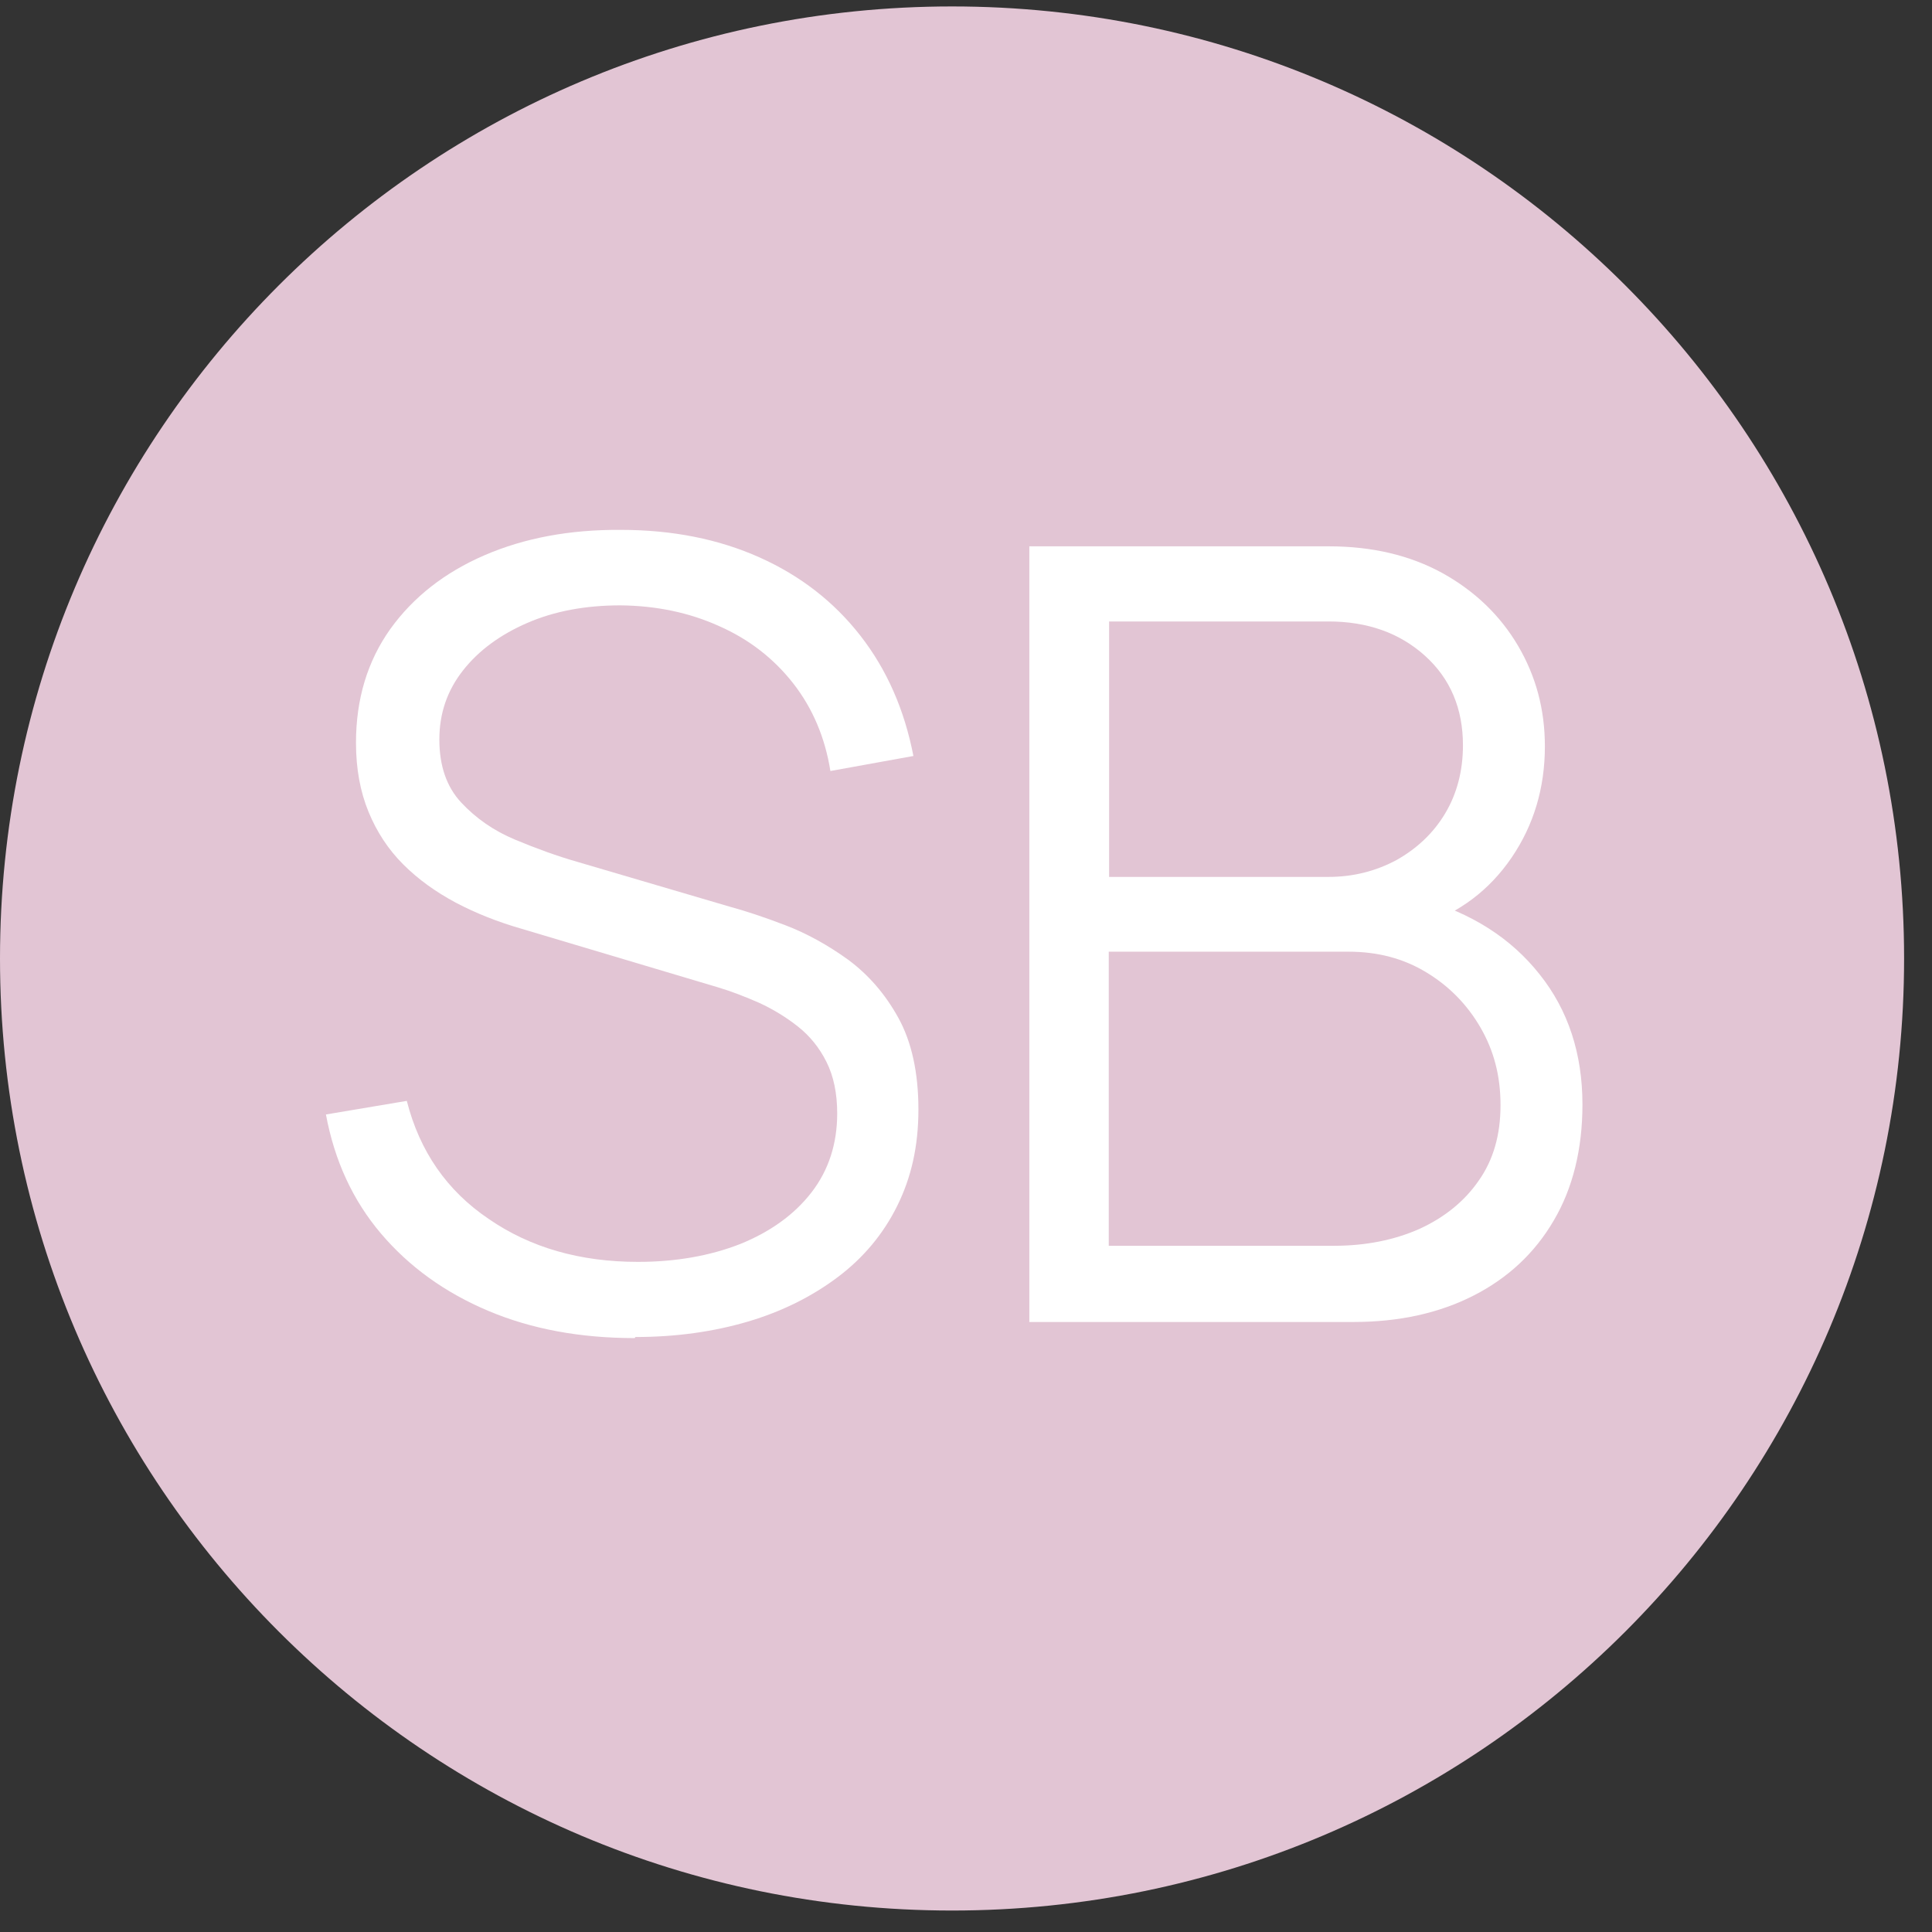
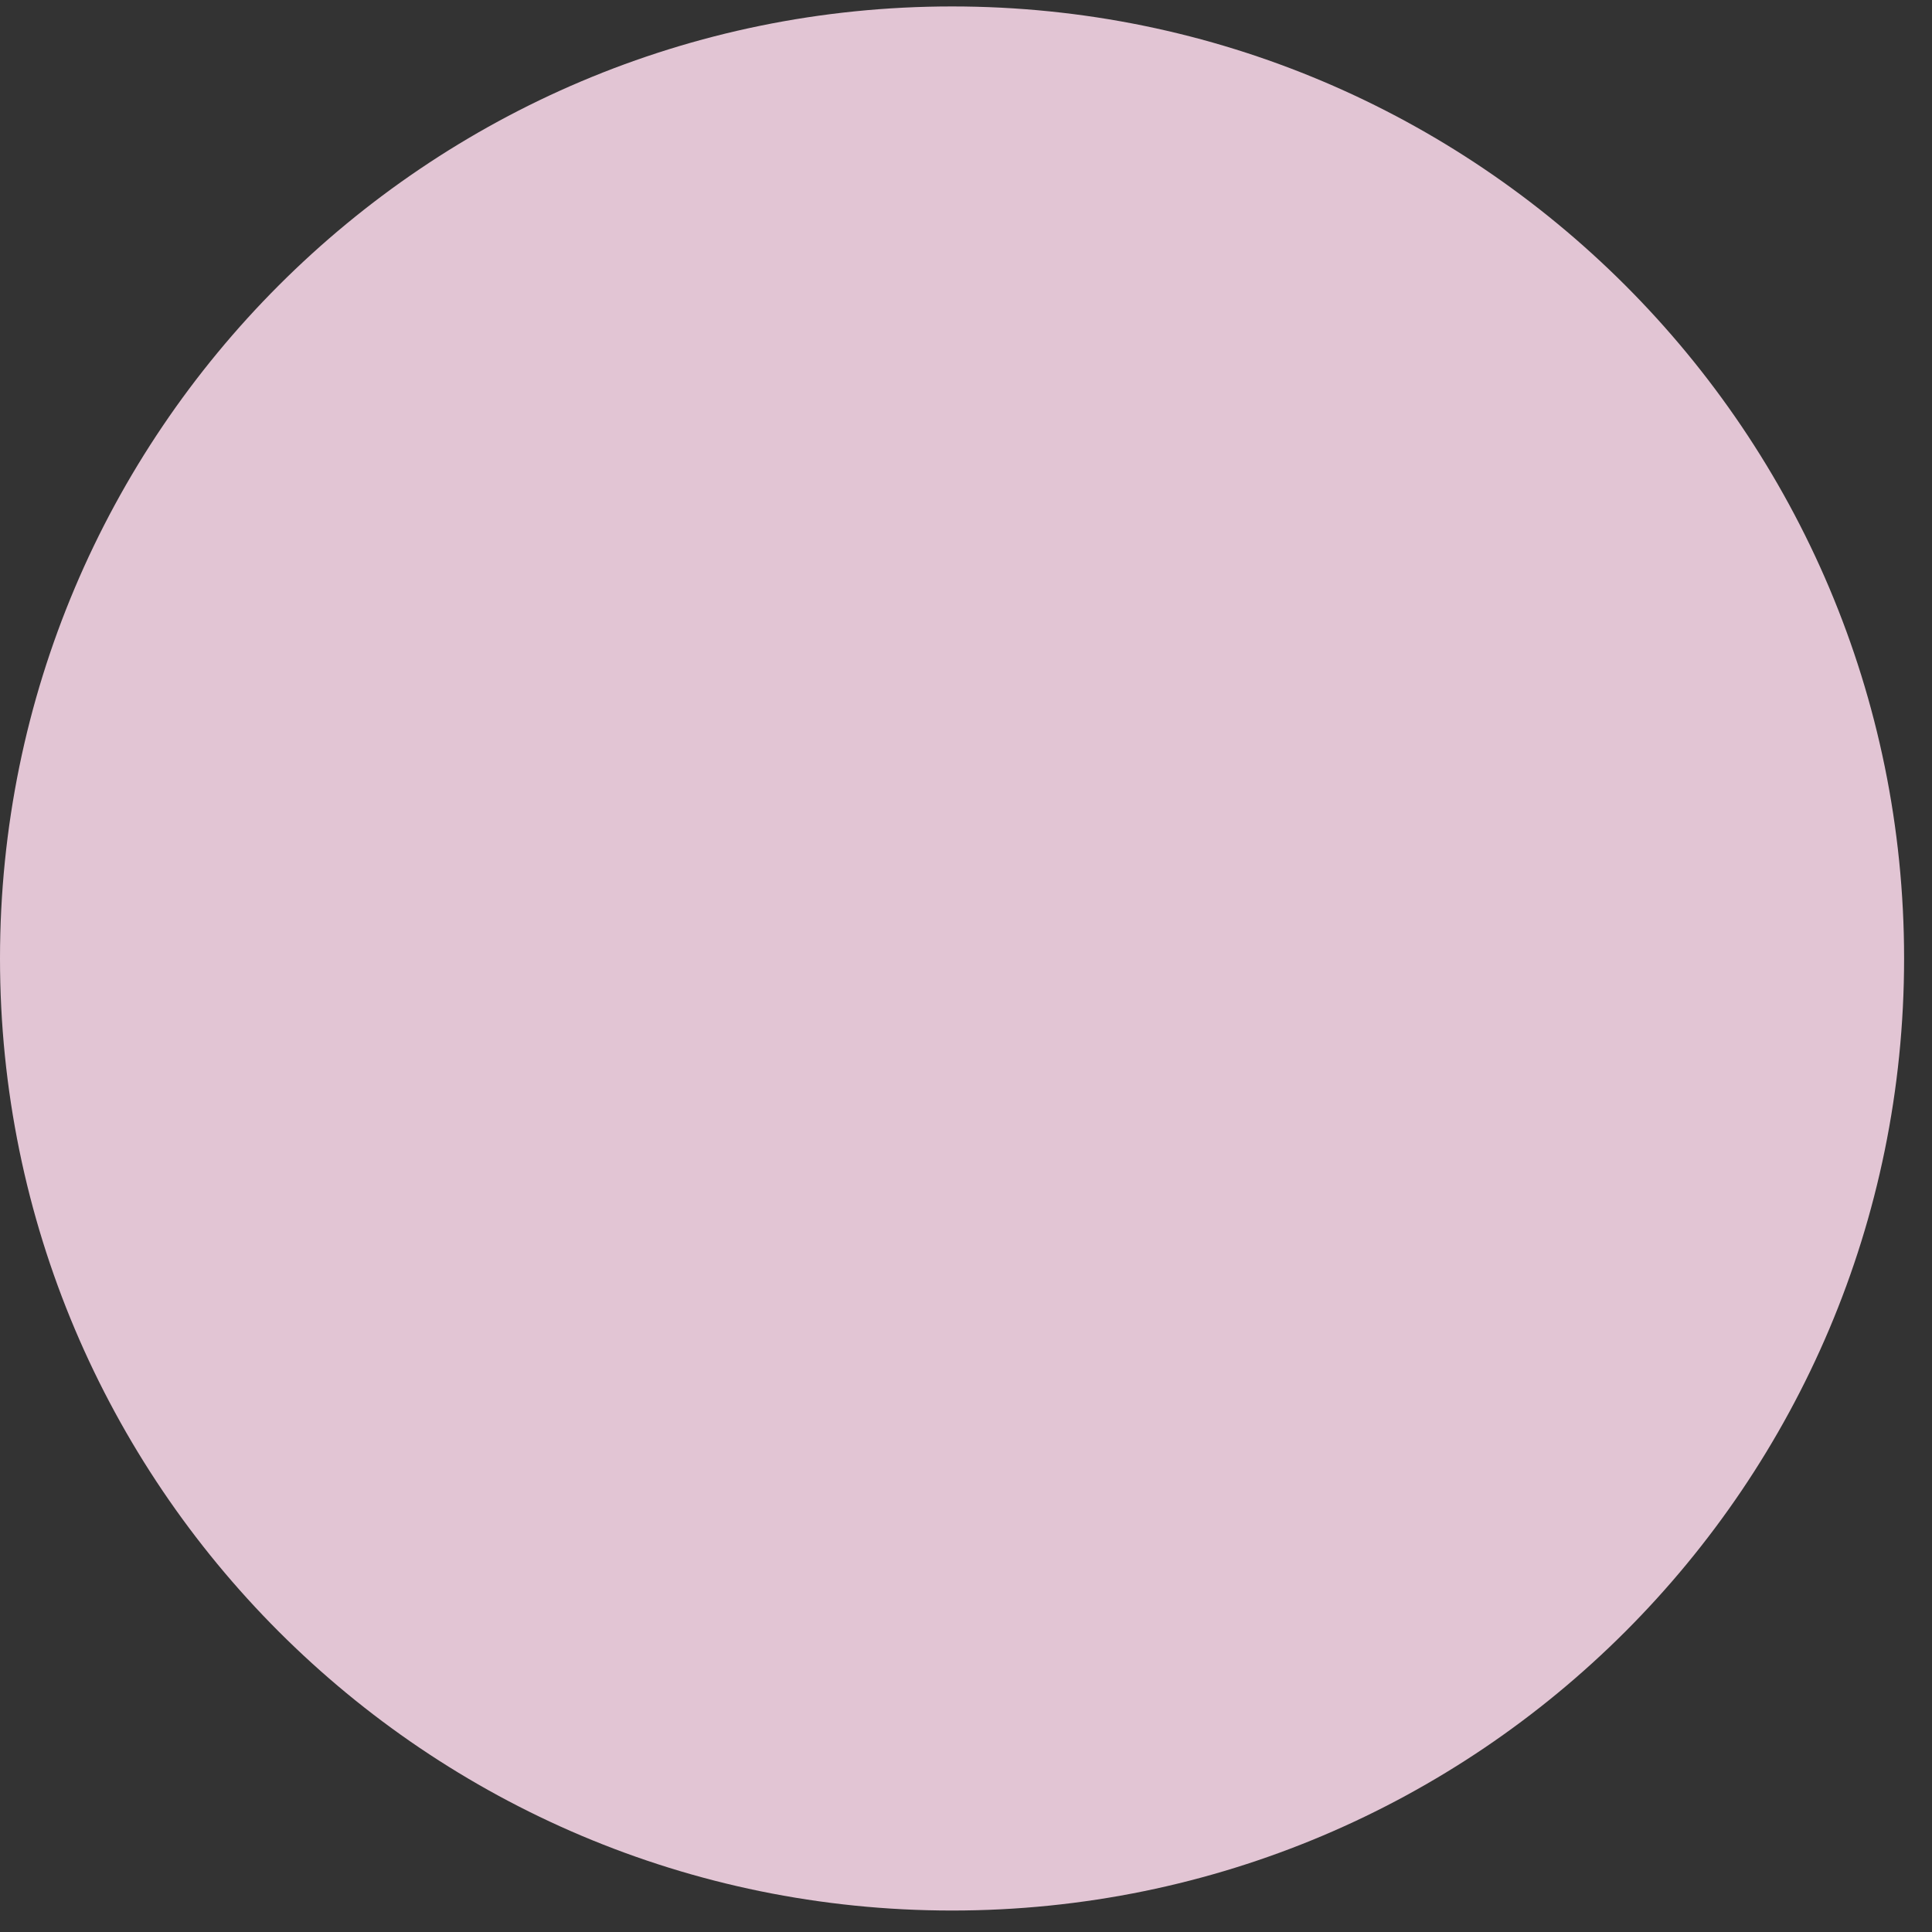
<svg xmlns="http://www.w3.org/2000/svg" width="54" height="54" viewBox="0 0 54 54" fill="none">
  <rect x="0" y="0" width="54" height="54" fill="#333333" stroke="none" />
  <path d="M26.61 53.4C41.306 53.4 53.22 41.486 53.22 26.79C53.22 12.094 41.306 0.18 26.61 0.18C11.914 0.18 0 12.094 0 26.79C0 41.486 11.914 53.4 26.61 53.4Z" fill="#E2C5D4" />
-   <path d="M17.74 37.4C16.22 37.4 14.86 37.15 13.65 36.64C12.44 36.13 11.44 35.41 10.65 34.48C9.86 33.55 9.35 32.44 9.11 31.15L11.37 30.77C11.73 32.18 12.49 33.28 13.66 34.07C14.82 34.87 16.21 35.27 17.83 35.27C18.89 35.27 19.85 35.1 20.69 34.77C21.53 34.43 22.2 33.95 22.68 33.33C23.16 32.71 23.4 31.97 23.4 31.12C23.4 30.56 23.3 30.08 23.1 29.68C22.9 29.28 22.63 28.95 22.3 28.69C21.97 28.43 21.61 28.21 21.22 28.03C20.83 27.86 20.45 27.71 20.08 27.6L14.58 25.96C13.92 25.77 13.31 25.53 12.74 25.23C12.18 24.93 11.69 24.58 11.27 24.16C10.85 23.74 10.53 23.25 10.3 22.69C10.07 22.13 9.95 21.49 9.95 20.76C9.95 19.54 10.27 18.48 10.91 17.58C11.55 16.69 12.43 16 13.54 15.52C14.65 15.04 15.92 14.8 17.35 14.81C18.8 14.81 20.09 15.07 21.23 15.58C22.37 16.09 23.31 16.82 24.05 17.77C24.79 18.72 25.28 19.84 25.53 21.13L23.21 21.55C23.06 20.61 22.71 19.79 22.17 19.1C21.63 18.41 20.94 17.87 20.1 17.5C19.26 17.12 18.34 16.93 17.34 16.92C16.37 16.92 15.5 17.08 14.74 17.41C13.98 17.74 13.38 18.18 12.94 18.74C12.5 19.3 12.28 19.94 12.28 20.67C12.28 21.4 12.48 21.99 12.89 22.43C13.3 22.87 13.8 23.22 14.4 23.47C15 23.72 15.58 23.93 16.14 24.09L20.39 25.34C20.83 25.46 21.35 25.63 21.95 25.86C22.55 26.09 23.13 26.41 23.7 26.82C24.27 27.24 24.74 27.78 25.11 28.45C25.48 29.12 25.67 29.98 25.67 31.01C25.67 32.04 25.47 32.91 25.08 33.7C24.69 34.49 24.13 35.16 23.41 35.7C22.69 36.24 21.85 36.66 20.9 36.94C19.95 37.22 18.9 37.37 17.76 37.37L17.74 37.4Z" fill="white" />
-   <path d="M28.77 36.95V15.27H37.14C38.35 15.27 39.41 15.52 40.32 16.02C41.22 16.52 41.93 17.2 42.43 18.05C42.93 18.9 43.18 19.83 43.18 20.86C43.18 22.02 42.87 23.06 42.25 23.97C41.63 24.88 40.79 25.51 39.75 25.86L39.72 25.12C41.13 25.52 42.23 26.22 43.03 27.23C43.83 28.23 44.23 29.45 44.23 30.87C44.23 32.12 43.96 33.21 43.43 34.11C42.9 35.02 42.15 35.72 41.19 36.21C40.23 36.7 39.11 36.95 37.83 36.95H28.77ZM31 24.51H37.13C37.82 24.51 38.45 24.35 39.03 24.04C39.6 23.72 40.06 23.29 40.39 22.74C40.72 22.19 40.89 21.55 40.89 20.83C40.89 19.81 40.54 18.97 39.83 18.33C39.12 17.69 38.22 17.37 37.13 17.37H31V24.52V24.51ZM31 34.82H37.29C38.17 34.82 38.97 34.66 39.67 34.35C40.37 34.03 40.93 33.58 41.33 33C41.74 32.42 41.94 31.72 41.94 30.89C41.94 30.06 41.75 29.36 41.38 28.72C41.01 28.08 40.5 27.56 39.87 27.18C39.23 26.79 38.51 26.6 37.69 26.6H30.99V34.82H31Z" fill="white" />
</svg>